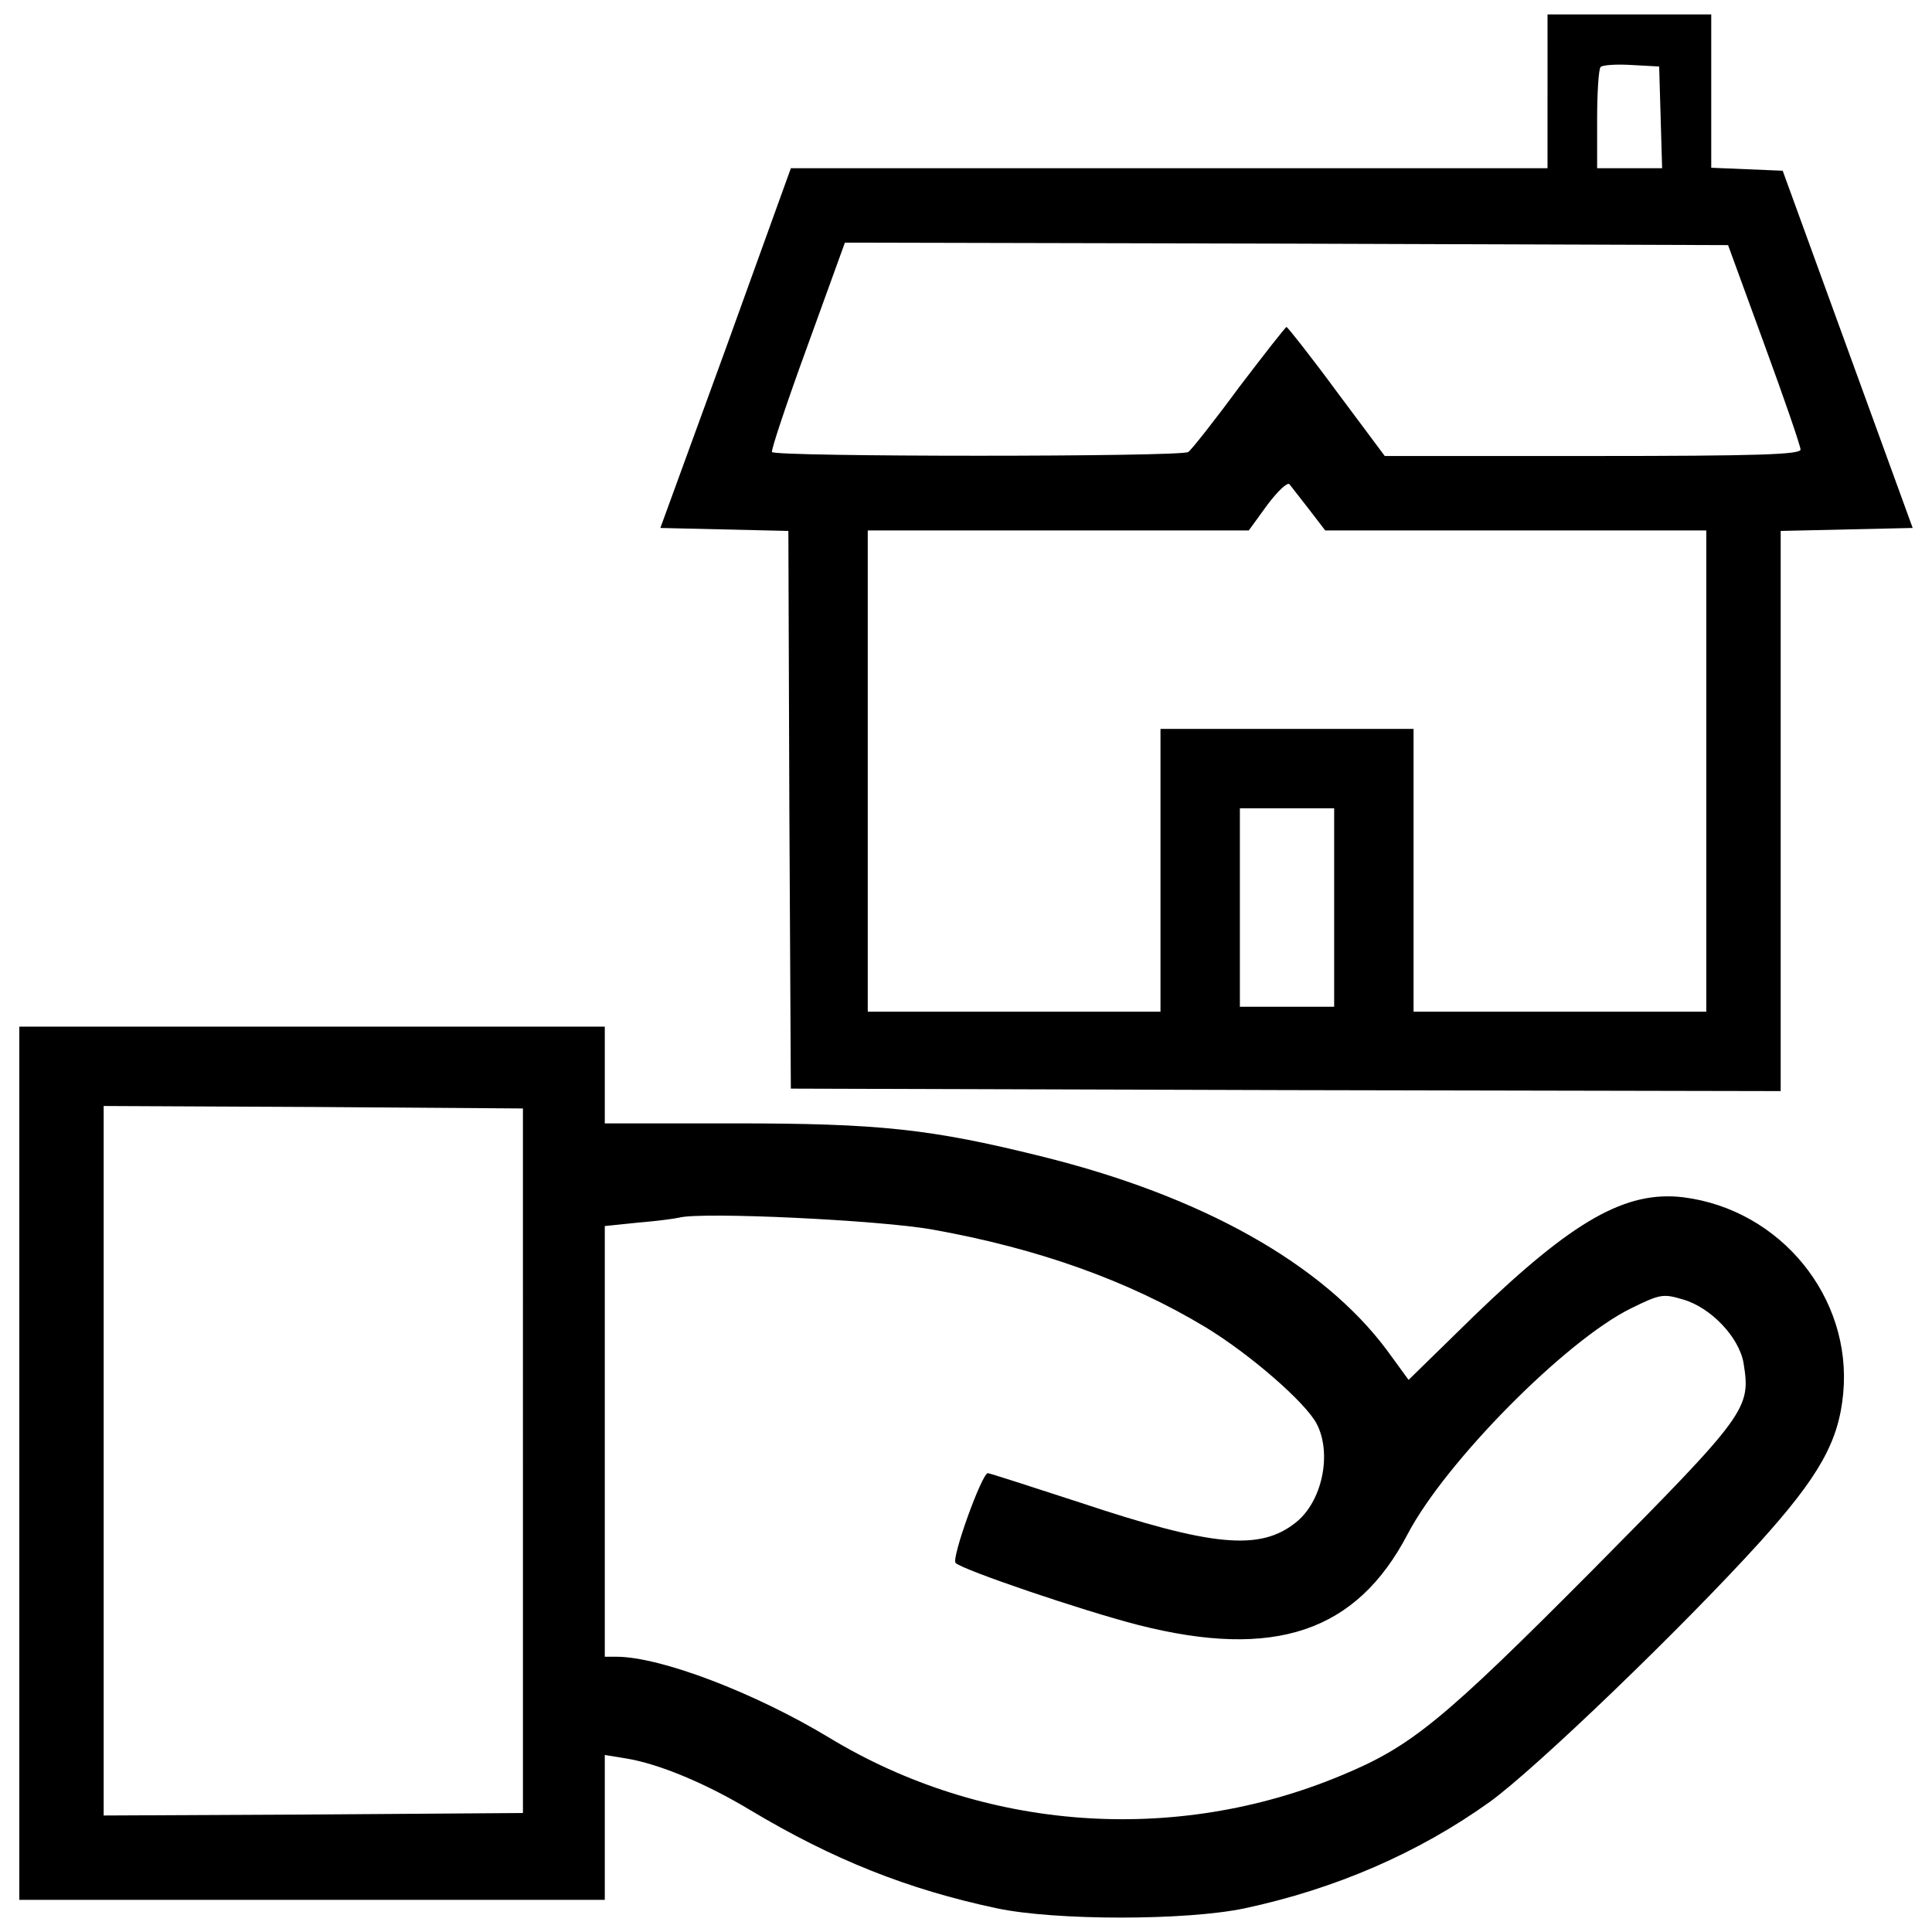
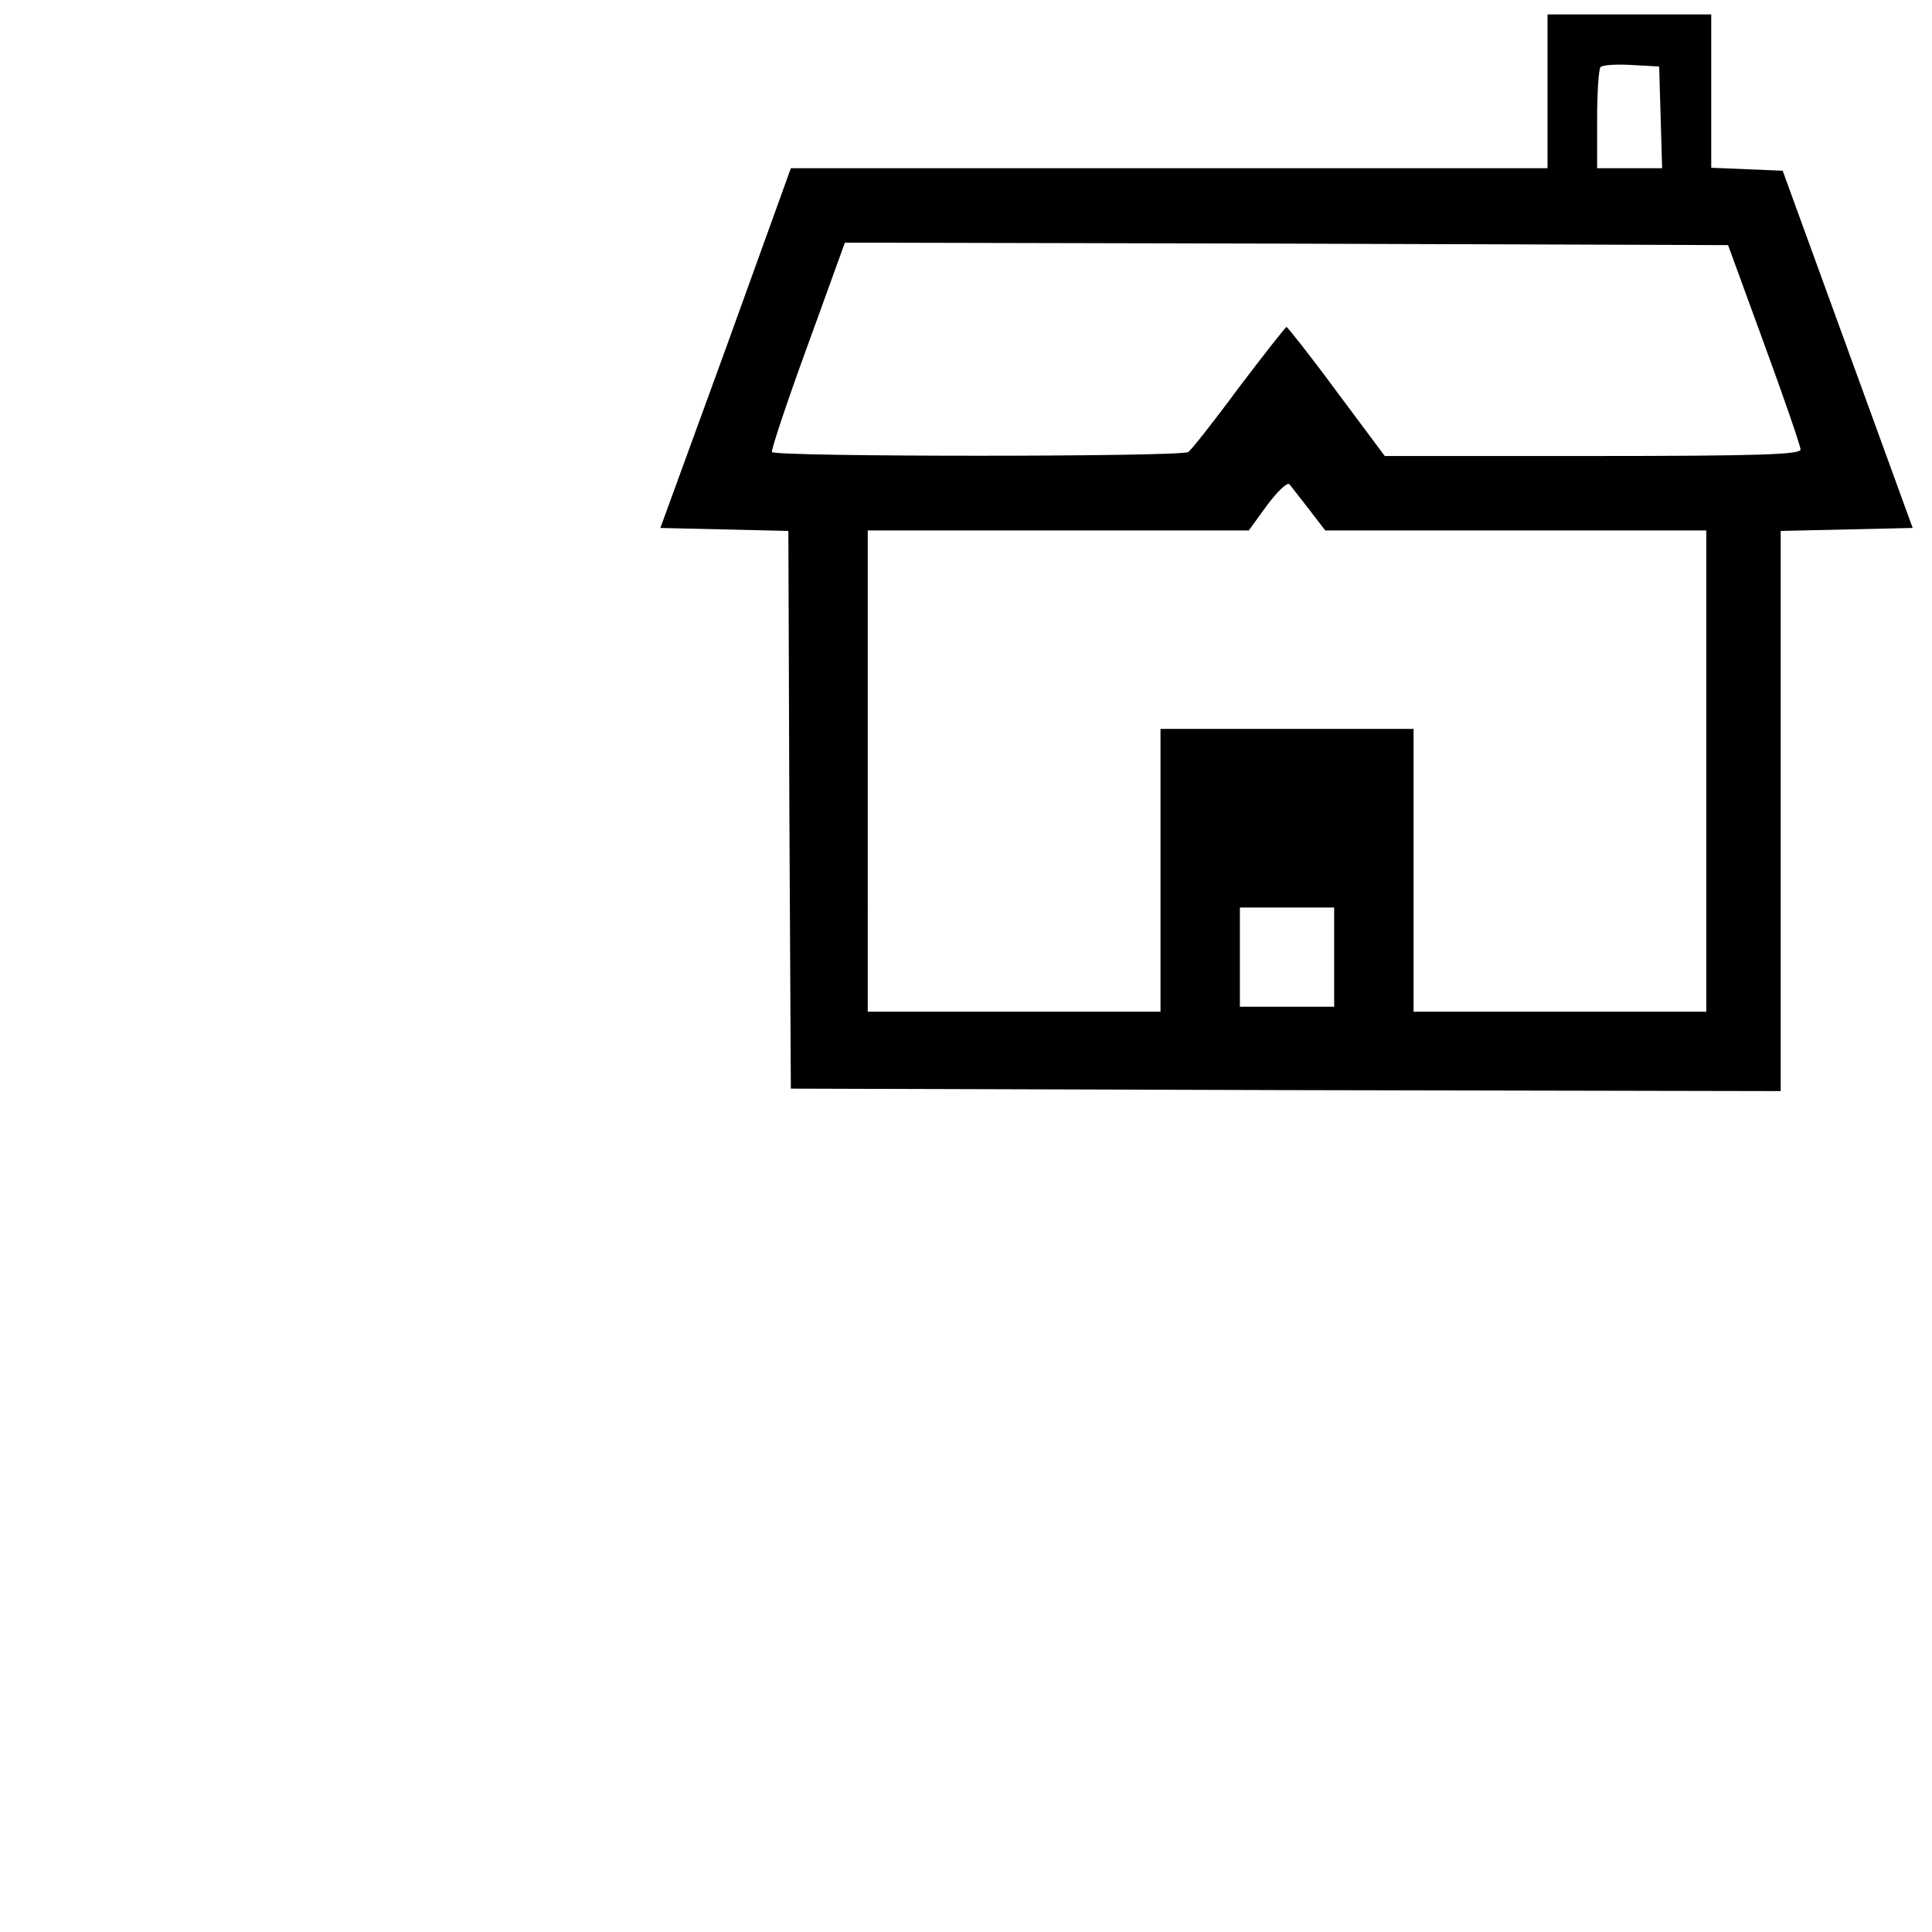
<svg xmlns="http://www.w3.org/2000/svg" version="1.1" x="0px" y="0px" viewBox="0 0 1000 1000" enable-background="new 0 0 1000 1000" xml:space="preserve">
  <g>
    <g transform="translate(0,511) scale(0.1,-0.1)">
-       <path d="M8009.9,4637.3v-398.1H6052.9H4093.5L3757,3307l-339-929.7l331.3-7.7l331.3-7.7l5.1-1443.3l7.7-1443.3l2563-7.7l2560.4-5.1v1451v1448.4l341.6,7.7l341.6,7.7l-336.4,924.5l-336.4,924.5l-184.9,7.7l-184.9,7.7v395.5v398.1h-423.7h-423.7V4637.3z M8595.4,4503.8l7.7-264.5h-169.5h-166.9v251.7c0,138.7,7.7,262,18,272.2c10.3,10.3,82.2,15.4,161.8,10.3l141.3-7.7L8595.4,4503.8z M9132.1,3327.6c102.7-279.9,187.5-526.5,187.5-544.4c0-25.7-215.7-33.4-1076.1-33.4h-1076l-249.1,333.9c-136.1,184.9-254.3,333.9-259.4,333.9c-5.1,0-115.6-141.2-246.6-313.3c-128.4-174.6-246.5-323.6-262-333.9c-35.9-25.7-2141.8-25.7-2154.7,0c-5.1,10.3,77,256.8,184.9,552.1l192.6,531.6l2285.7-5.1l2285.6-7.7L9132.1,3327.6z M6774.6,2474.9l84.7-110.4h986.2h986.2V1119V-126.6h-757.6h-757.6v731.9v731.9h-654.9h-654.9V605.3v-731.9h-757.6h-757.6V1119v1245.5h986.2h986.1l95,131c53.9,71.9,105.3,120.7,115.6,107.9C6682.1,2593.1,6728.3,2534,6774.6,2474.9z M6905.6,412.7v-513.6h-244h-244v513.6v513.6h244h244V412.7z" />
-       <path d="M100-2463.6v-2260h1515.2h1515.2v374.9v375l110.4-18c172.1-28.2,416-131,642-267.1c428.9-256.8,816.7-410.9,1276.4-508.5c303-64.2,981-64.2,1284.1,0c467.4,100.2,896.3,285.1,1266.1,549.6c236.3,169.5,1001.6,906.5,1397.1,1343.1c310.7,344.1,410.9,523.9,434,773c46.3,495.7-323.6,950.2-826.9,1014.4c-297.9,36-570.1-118.1-1083.8-613.8l-339-331.3l-110.4,151.5c-333.8,449.4-960.5,801.3-1795.1,1006.7c-570.1,141.3-837.2,169.5-1582,169.5h-672.9v251.7v249.1H1615.2H100V-2463.6z M2706.7-2450.7v-1823.4l-1083.8-7.7L536.6-4287v1836.2v1836.2l1086.3-5.1l1083.8-7.7V-2450.7z M4825.4-1254c547-97.6,1014.4-264.5,1415-505.9c228.6-138.7,518.8-390.4,575.3-500.8c79.6-154.1,28.2-403.2-110.4-511.1c-184.9-146.4-431.4-123.3-1117.1,105.3c-251.7,82.2-467.4,151.5-475.1,151.5c-30.8,0-190.1-441.7-166.9-464.8c36-36,654.9-246.6,945.1-321c706.2-179.8,1130-36,1394.5,470c195.2,372.4,816.7,1001.6,1155.7,1168.5c151.5,74.5,166.9,77,269.7,46.2c143.8-41.1,290.2-195.2,313.3-328.7c38.5-236.3,20.5-262-778.1-1068.4C7465.4-3799,7303.6-3930,6944.1-4079c-865.5-362.1-1856.8-287.6-2652.9,195.2c-382.7,231.1-870.6,418.6-1101.7,418.6h-59.1v1114.6V-1236l174.6,18c95,7.7,190.1,20.5,210.6,25.7C3633.8-1161.5,4553.1-1205.2,4825.4-1254z" />
+       <path d="M8009.9,4637.3v-398.1H6052.9H4093.5L3757,3307l-339-929.7l331.3-7.7l331.3-7.7l5.1-1443.3l7.7-1443.3l2563-7.7l2560.4-5.1v1451v1448.4l341.6,7.7l341.6,7.7l-336.4,924.5l-336.4,924.5l-184.9,7.7l-184.9,7.7v395.5v398.1h-423.7h-423.7V4637.3z M8595.4,4503.8l7.7-264.5h-169.5h-166.9v251.7c0,138.7,7.7,262,18,272.2c10.3,10.3,82.2,15.4,161.8,10.3l141.3-7.7L8595.4,4503.8z M9132.1,3327.6c102.7-279.9,187.5-526.5,187.5-544.4c0-25.7-215.7-33.4-1076.1-33.4h-1076l-249.1,333.9c-136.1,184.9-254.3,333.9-259.4,333.9c-5.1,0-115.6-141.2-246.6-313.3c-128.4-174.6-246.5-323.6-262-333.9c-35.9-25.7-2141.8-25.7-2154.7,0c-5.1,10.3,77,256.8,184.9,552.1l192.6,531.6l2285.7-5.1l2285.6-7.7L9132.1,3327.6z M6774.6,2474.9l84.7-110.4h986.2h986.2V1119V-126.6h-757.6h-757.6v731.9v731.9h-654.9h-654.9V605.3v-731.9h-757.6h-757.6V1119v1245.5h986.2h986.1l95,131c53.9,71.9,105.3,120.7,115.6,107.9C6682.1,2593.1,6728.3,2534,6774.6,2474.9z M6905.6,412.7v-513.6h-244h-244v513.6h244h244V412.7z" />
    </g>
  </g>
</svg>